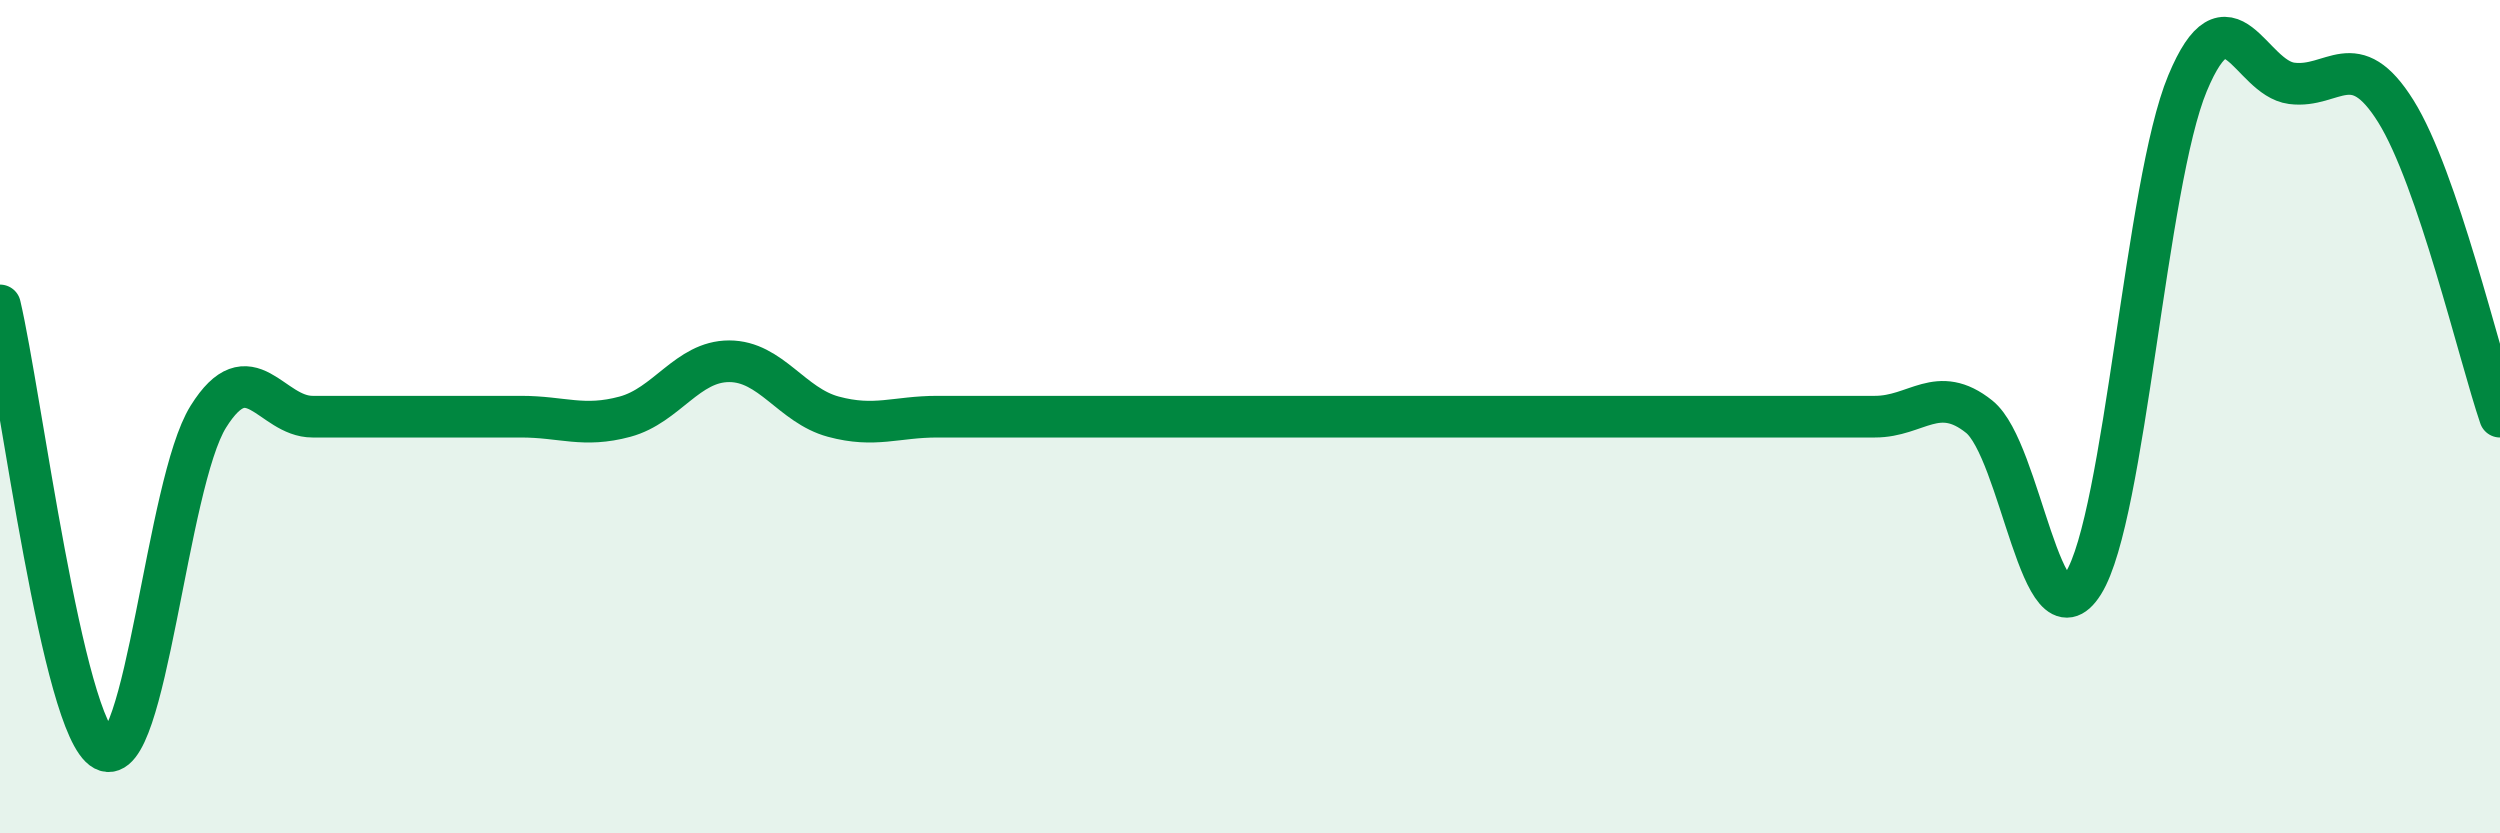
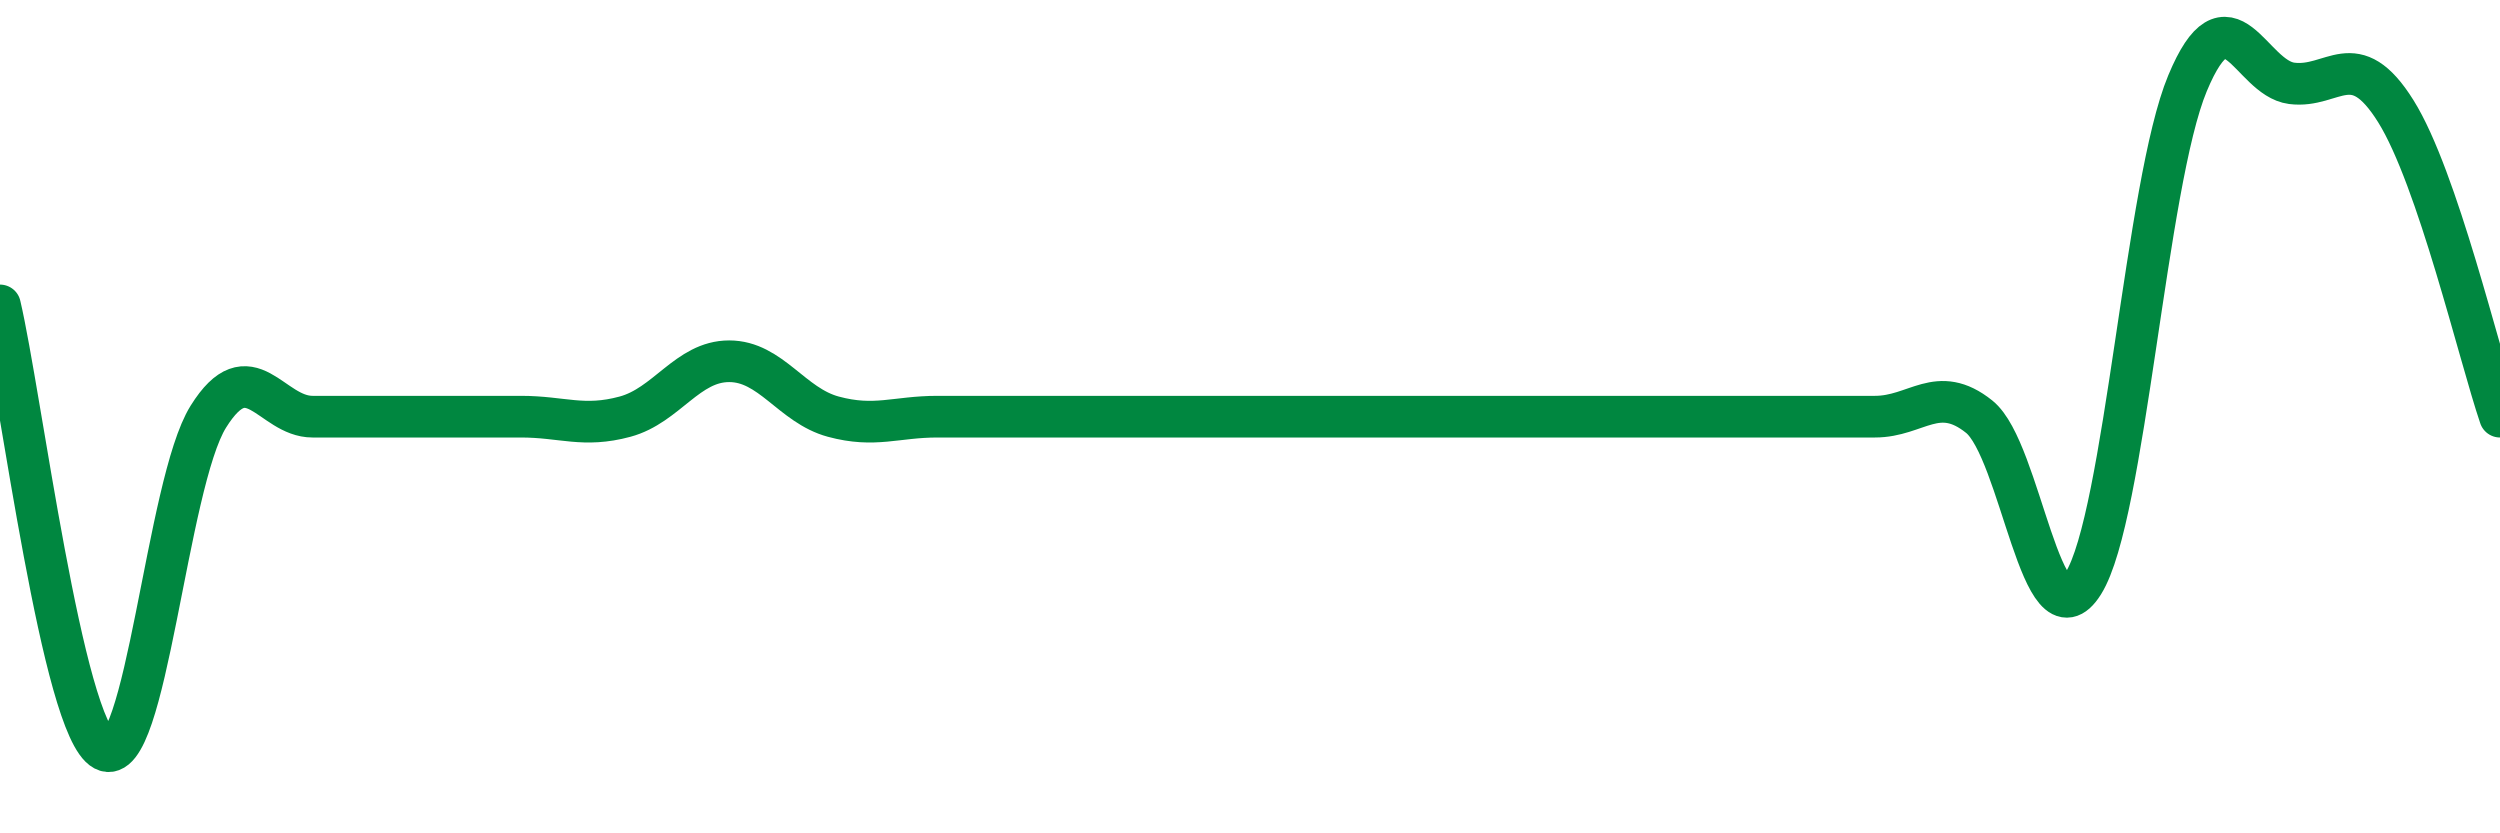
<svg xmlns="http://www.w3.org/2000/svg" width="60" height="20" viewBox="0 0 60 20">
-   <path d="M 0,7.33 C 0.5,9.46 1.5,17.47 2.5,18 C 3.5,18.53 4,11.6 5,10 C 6,8.4 6.5,10 7.5,10 C 8.5,10 9,10 10,10 C 11,10 11.5,10 12.5,10 C 13.5,10 14,10.27 15,10 C 16,9.73 16.5,8.67 17.5,8.67 C 18.5,8.67 19,9.73 20,10 C 21,10.27 21.5,10 22.5,10 C 23.5,10 24,10 25,10 C 26,10 26.5,10 27.5,10 C 28.5,10 29,10 30,10 C 31,10 31.5,10 32.5,10 C 33.5,10 34,10 35,10 C 36,10 36.5,10 37.5,10 C 38.5,10 39,10 40,10 C 41,10 41.5,10 42.5,10 C 43.5,10 44,10 45,10 C 46,10 46.5,9.2 47.5,10 C 48.5,10.8 49,15.6 50,14 C 51,12.4 51.5,4.4 52.5,2 C 53.5,-0.4 54,1.87 55,2 C 56,2.13 56.5,1.07 57.5,2.67 C 58.5,4.27 59.5,8.53 60,10L60 20L0 20Z" fill="#008740" opacity="0.1" stroke-linecap="round" stroke-linejoin="round" />
  <path d="M 0,7.33 C 0.5,9.46 1.5,17.47 2.5,18 C 3.5,18.53 4,11.6 5,10 C 6,8.4 6.5,10 7.5,10 C 8.5,10 9,10 10,10 C 11,10 11.5,10 12.5,10 C 13.5,10 14,10.27 15,10 C 16,9.73 16.5,8.67 17.5,8.67 C 18.5,8.67 19,9.73 20,10 C 21,10.27 21.5,10 22.5,10 C 23.5,10 24,10 25,10 C 26,10 26.5,10 27.5,10 C 28.5,10 29,10 30,10 C 31,10 31.5,10 32.5,10 C 33.5,10 34,10 35,10 C 36,10 36.5,10 37.5,10 C 38.5,10 39,10 40,10 C 41,10 41.5,10 42.5,10 C 43.5,10 44,10 45,10 C 46,10 46.5,9.2 47.5,10 C 48.5,10.8 49,15.6 50,14 C 51,12.4 51.5,4.4 52.5,2 C 53.5,-0.4 54,1.87 55,2 C 56,2.13 56.5,1.07 57.5,2.67 C 58.5,4.27 59.5,8.53 60,10" stroke="#008740" stroke-width="1" fill="none" stroke-linecap="round" stroke-linejoin="round" />
</svg>